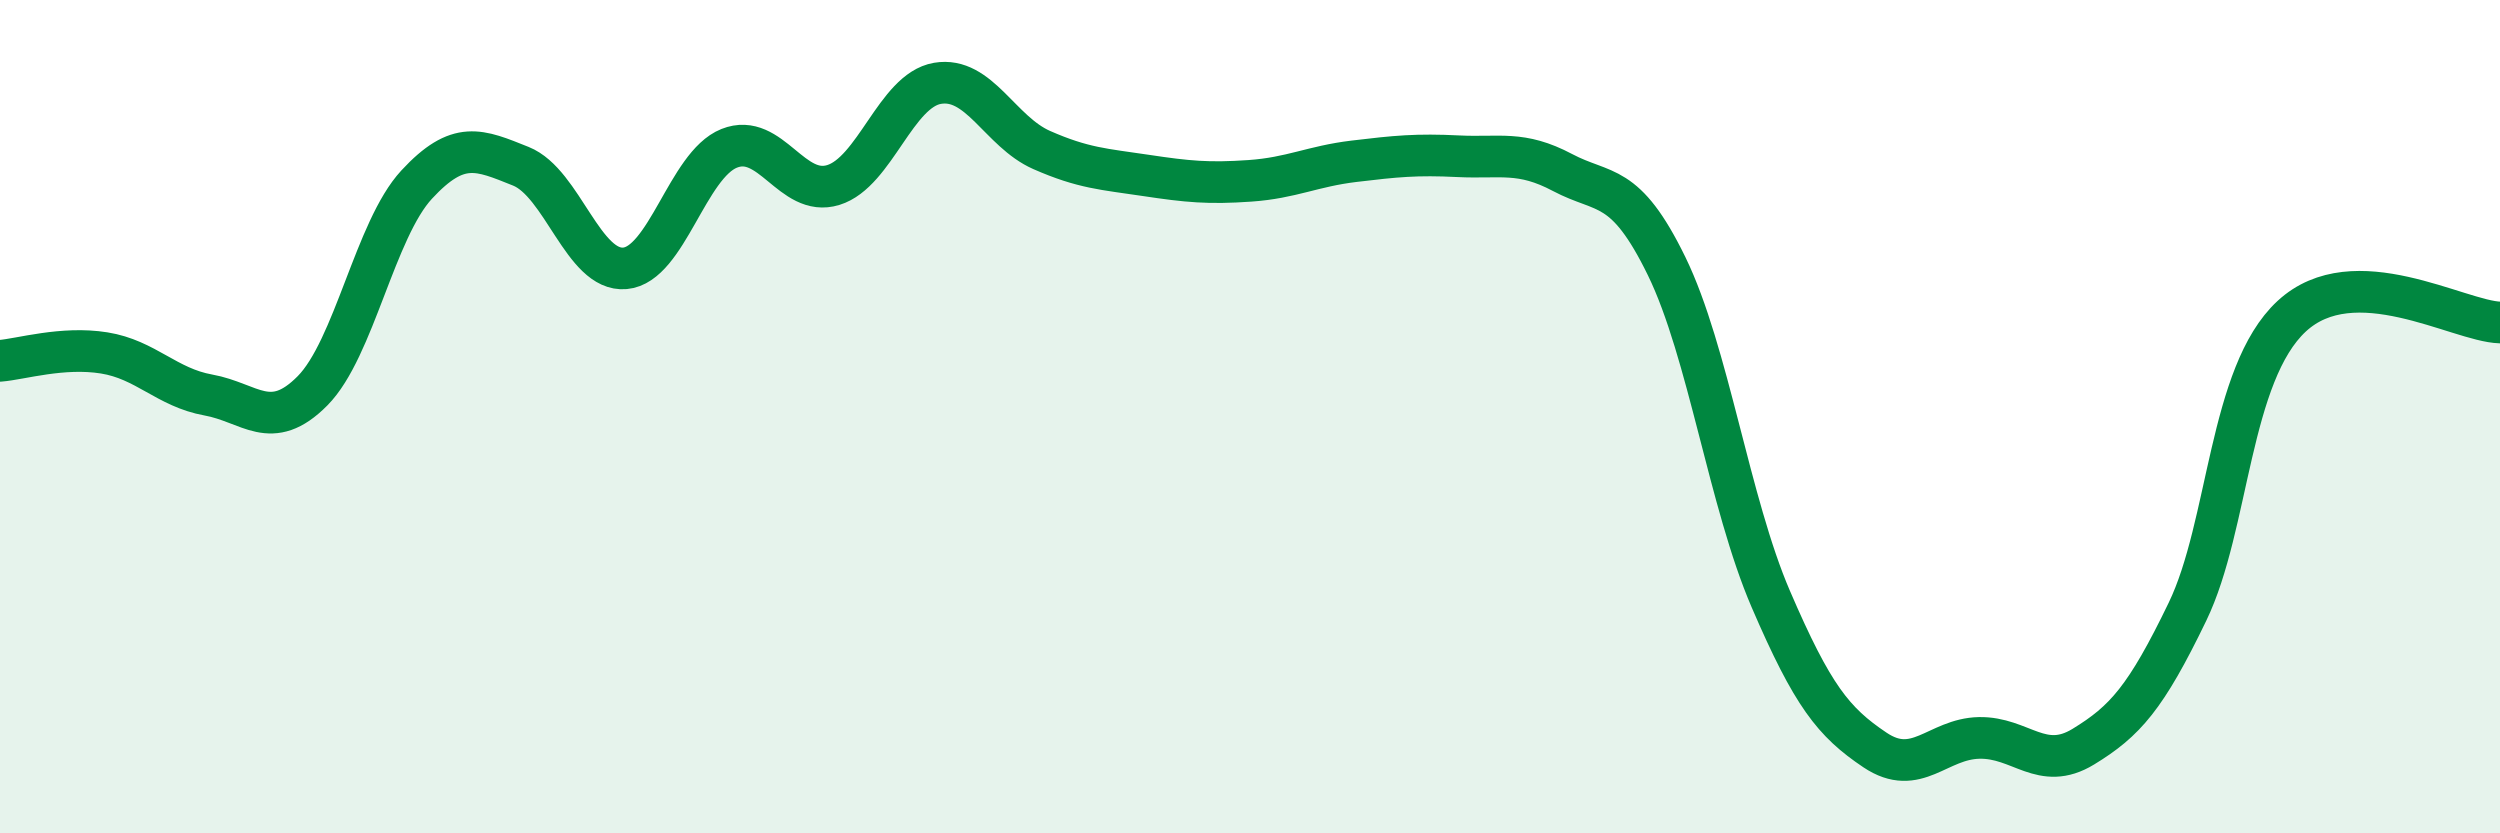
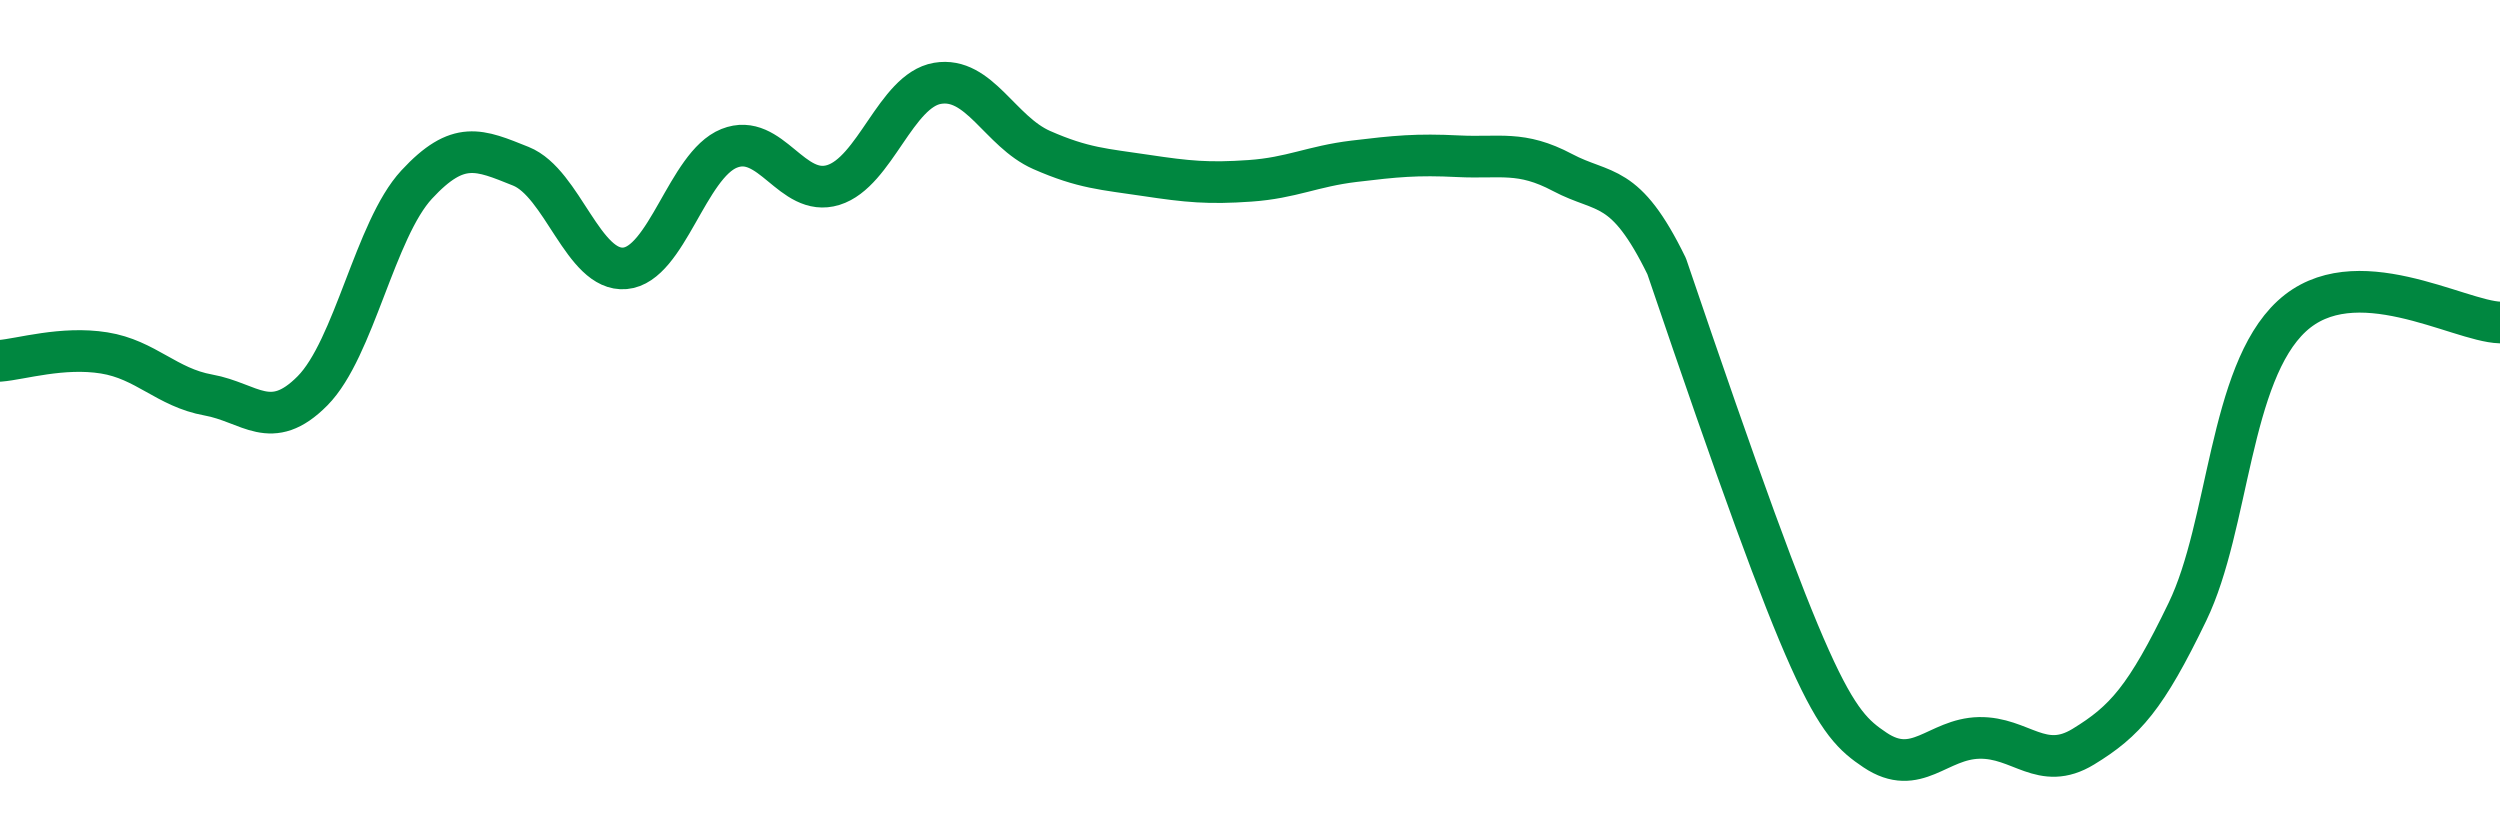
<svg xmlns="http://www.w3.org/2000/svg" width="60" height="20" viewBox="0 0 60 20">
-   <path d="M 0,8.66 C 0.5,8.62 1.5,8.31 2.5,8.47 C 3.5,8.63 4,9.3 5,9.48 C 6,9.66 6.5,10.39 7.5,9.38 C 8.5,8.37 9,5.51 10,4.43 C 11,3.35 11.5,3.59 12.5,3.99 C 13.5,4.39 14,6.53 15,6.44 C 16,6.35 16.5,3.96 17.5,3.56 C 18.5,3.16 19,4.75 20,4.44 C 21,4.13 21.5,2.17 22.5,2 C 23.5,1.83 24,3.16 25,3.6 C 26,4.04 26.5,4.06 27.5,4.21 C 28.5,4.36 29,4.41 30,4.34 C 31,4.27 31.5,3.99 32.5,3.87 C 33.5,3.75 34,3.7 35,3.75 C 36,3.8 36.5,3.61 37.5,4.14 C 38.5,4.67 39,4.34 40,6.39 C 41,8.44 41.5,12.06 42.5,14.38 C 43.5,16.7 44,17.33 45,18 C 46,18.67 46.5,17.73 47.5,17.71 C 48.5,17.69 49,18.53 50,17.92 C 51,17.31 51.5,16.75 52.5,14.68 C 53.5,12.61 53.5,8.98 55,7.59 C 56.5,6.2 59,7.71 60,7.74L60 20L0 20Z" fill="#008740" opacity="0.1" stroke-linecap="round" stroke-linejoin="round" />
-   <path d="M 0,8.66 C 0.5,8.62 1.5,8.31 2.5,8.47 C 3.5,8.63 4,9.3 5,9.48 C 6,9.66 6.5,10.39 7.5,9.38 C 8.5,8.37 9,5.51 10,4.43 C 11,3.35 11.5,3.59 12.5,3.99 C 13.5,4.39 14,6.53 15,6.44 C 16,6.35 16.5,3.96 17.5,3.56 C 18.5,3.16 19,4.75 20,4.44 C 21,4.13 21.5,2.17 22.5,2 C 23.5,1.83 24,3.16 25,3.6 C 26,4.04 26.5,4.06 27.5,4.21 C 28.5,4.36 29,4.41 30,4.34 C 31,4.27 31.5,3.99 32.5,3.87 C 33.5,3.75 34,3.7 35,3.75 C 36,3.8 36.5,3.61 37.5,4.14 C 38.5,4.67 39,4.34 40,6.39 C 41,8.44 41.5,12.06 42.5,14.38 C 43.5,16.7 44,17.33 45,18 C 46,18.67 46.5,17.73 47.5,17.71 C 48.5,17.69 49,18.53 50,17.92 C 51,17.31 51.5,16.75 52.5,14.68 C 53.5,12.61 53.5,8.98 55,7.59 C 56.5,6.2 59,7.71 60,7.74" stroke="#008740" stroke-width="1" fill="none" stroke-linecap="round" stroke-linejoin="round" />
+   <path d="M 0,8.66 C 0.5,8.62 1.5,8.31 2.5,8.47 C 3.5,8.63 4,9.3 5,9.48 C 6,9.66 6.5,10.39 7.5,9.38 C 8.5,8.37 9,5.51 10,4.43 C 11,3.35 11.5,3.59 12.5,3.99 C 13.5,4.39 14,6.53 15,6.44 C 16,6.35 16.5,3.96 17.5,3.56 C 18.5,3.16 19,4.75 20,4.44 C 21,4.13 21.5,2.17 22.5,2 C 23.5,1.83 24,3.16 25,3.6 C 26,4.04 26.5,4.06 27.5,4.21 C 28.5,4.36 29,4.41 30,4.34 C 31,4.27 31.5,3.99 32.5,3.87 C 33.5,3.75 34,3.7 35,3.75 C 36,3.8 36.5,3.61 37.5,4.14 C 38.5,4.67 39,4.34 40,6.39 C 43.5,16.7 44,17.33 45,18 C 46,18.67 46.5,17.73 47.5,17.71 C 48.5,17.69 49,18.53 50,17.92 C 51,17.31 51.5,16.75 52.5,14.68 C 53.5,12.61 53.5,8.98 55,7.59 C 56.5,6.2 59,7.71 60,7.74" stroke="#008740" stroke-width="1" fill="none" stroke-linecap="round" stroke-linejoin="round" />
</svg>